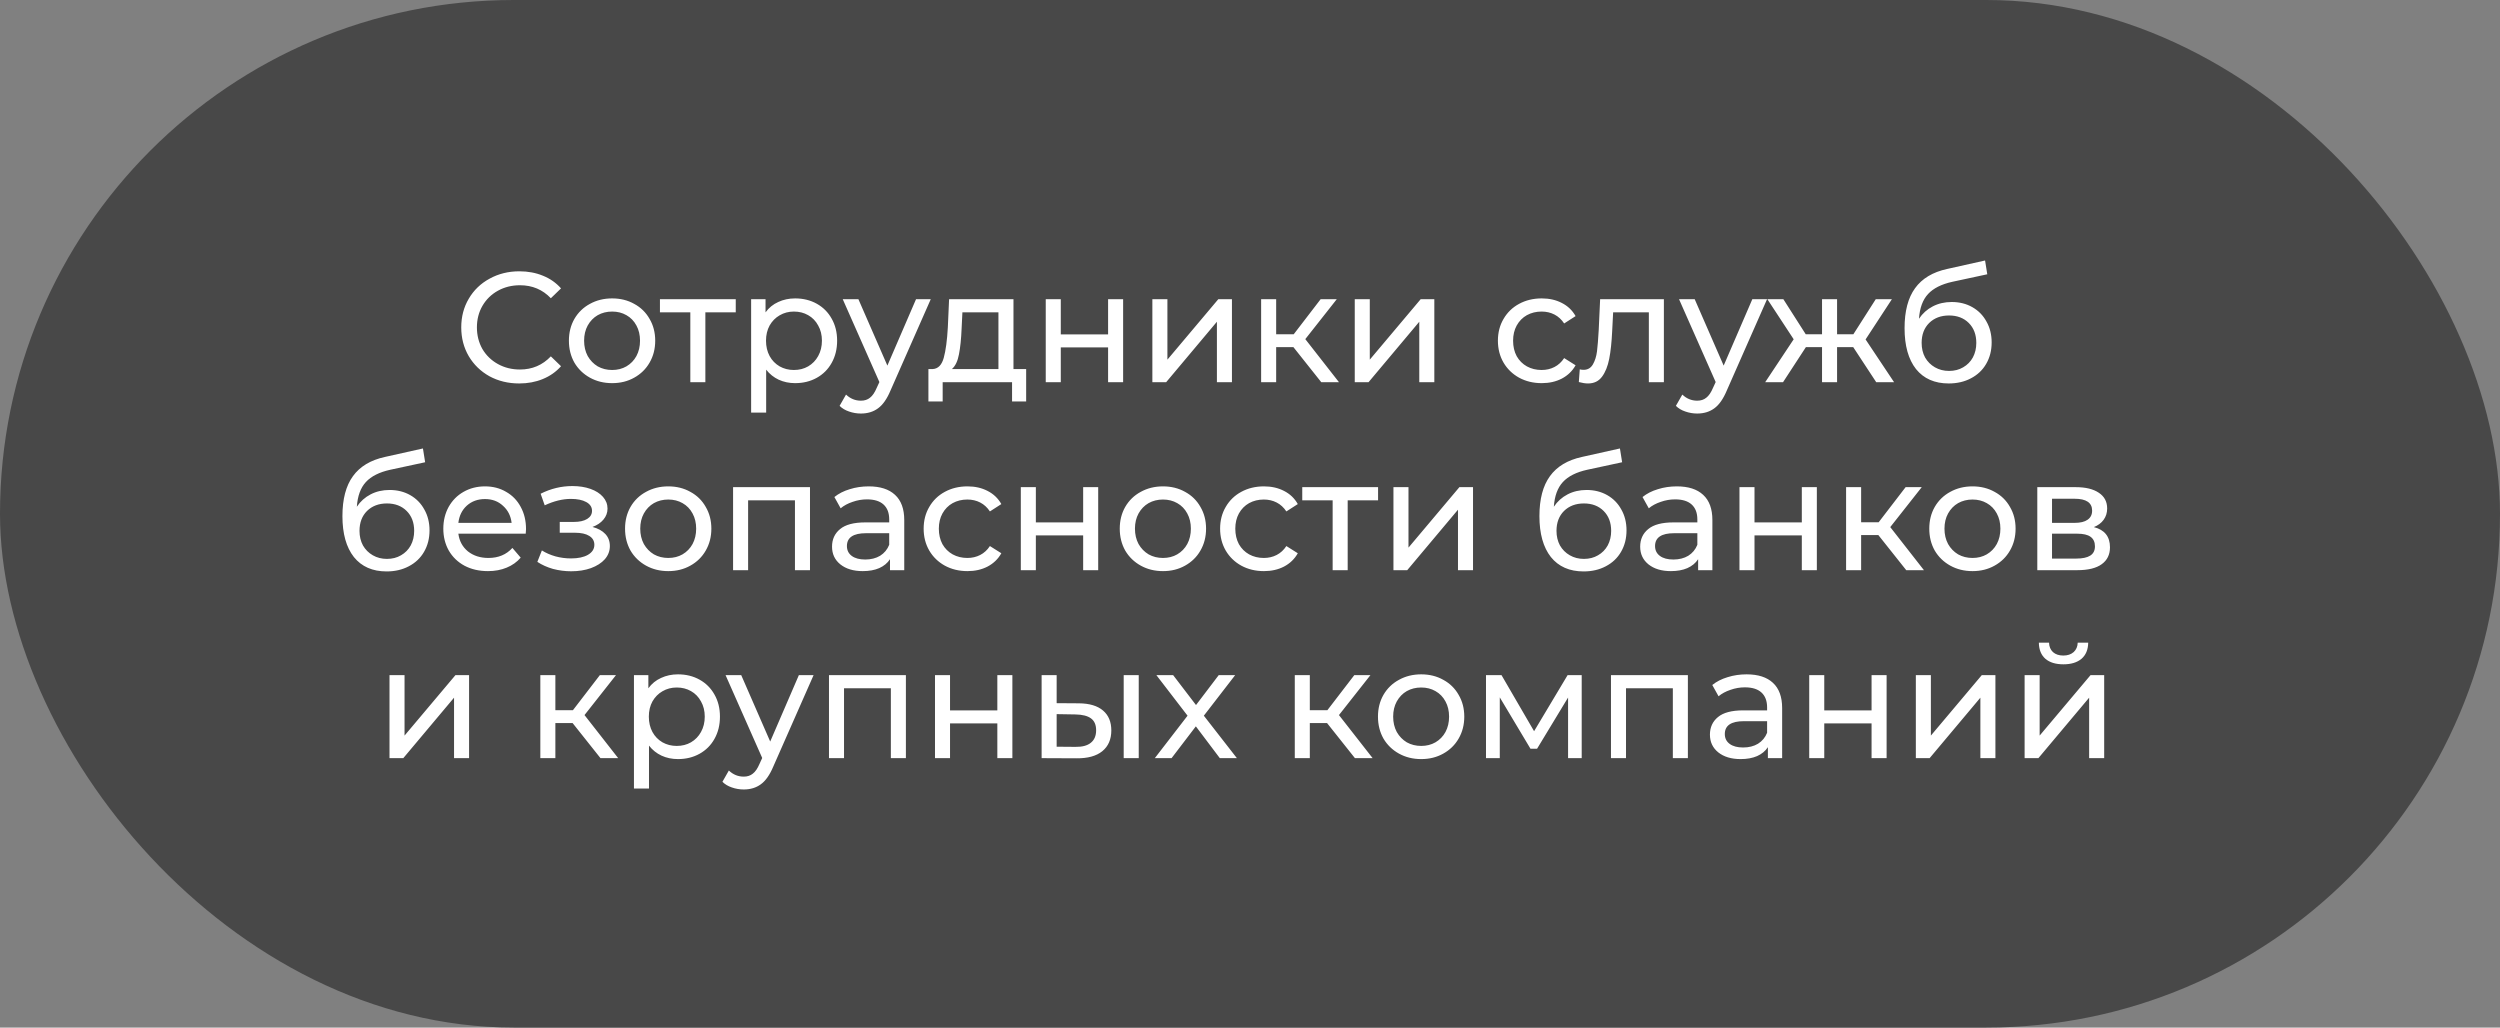
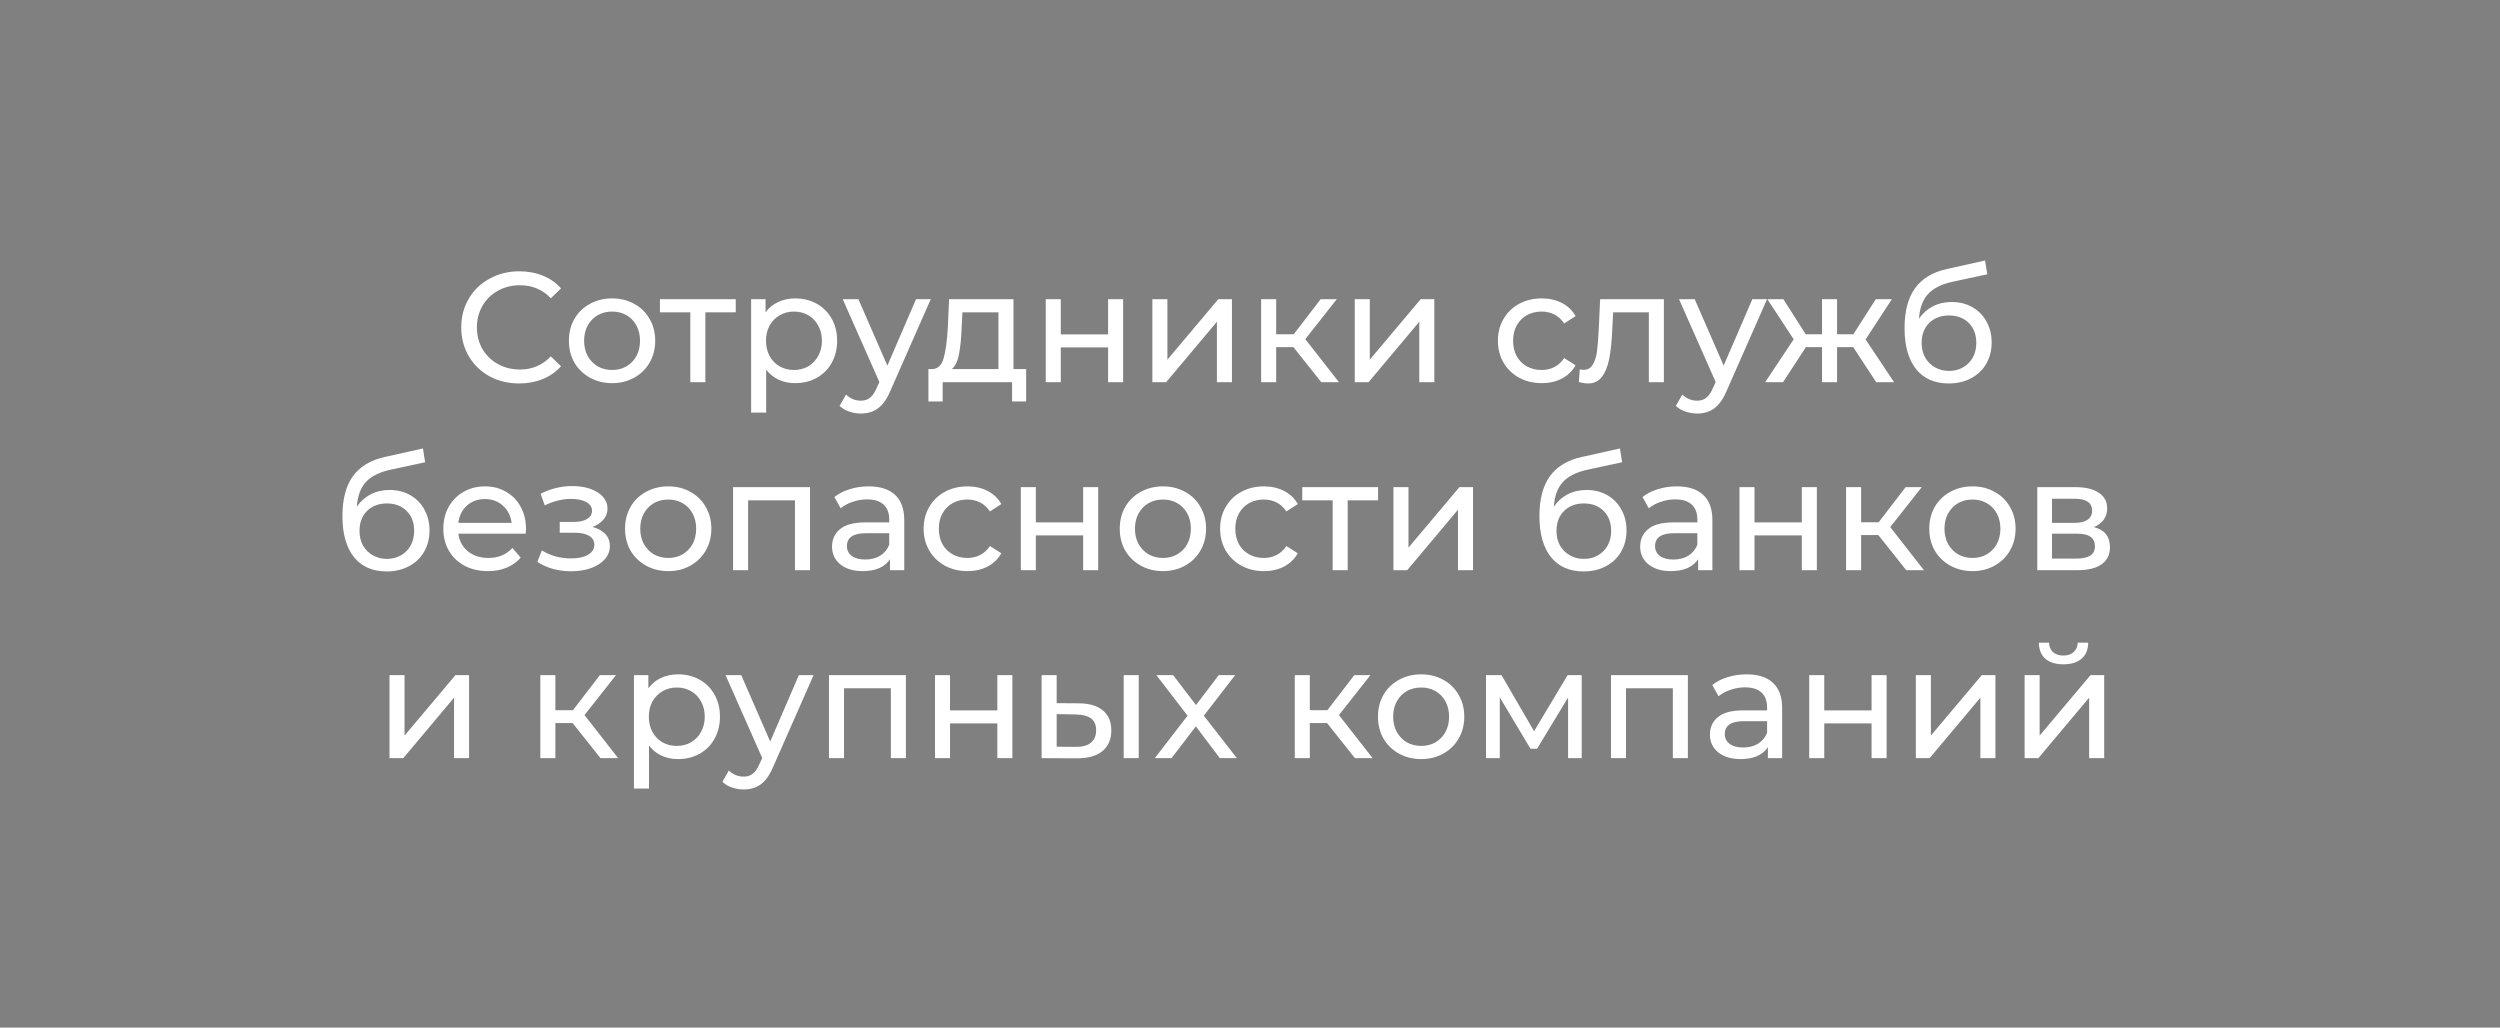
<svg xmlns="http://www.w3.org/2000/svg" width="399" height="164" viewBox="0 0 399 164" fill="none">
  <rect x="0" y="0" width="399" height="164" fill="#808080" stroke="none" />
-   <rect width="399" height="164" rx="82" fill="#484848" />
  <path d="M82.865 61.2C81.115 61.2 79.532 60.817 78.115 60.05C76.715 59.267 75.615 58.2 74.815 56.85C74.015 55.483 73.615 53.95 73.615 52.25C73.615 50.55 74.015 49.025 74.815 47.675C75.615 46.308 76.724 45.242 78.14 44.475C79.557 43.692 81.14 43.3 82.89 43.3C84.257 43.3 85.507 43.533 86.64 44C87.774 44.45 88.74 45.125 89.54 46.025L87.915 47.6C86.599 46.217 84.957 45.525 82.99 45.525C81.69 45.525 80.515 45.817 79.465 46.4C78.415 46.983 77.59 47.792 76.99 48.825C76.407 49.842 76.115 50.983 76.115 52.25C76.115 53.517 76.407 54.667 76.99 55.7C77.59 56.717 78.415 57.517 79.465 58.1C80.515 58.683 81.69 58.975 82.99 58.975C84.94 58.975 86.582 58.275 87.915 56.875L89.54 58.45C88.74 59.35 87.765 60.033 86.615 60.5C85.482 60.967 84.232 61.2 82.865 61.2ZM97.698 61.15C96.382 61.15 95.198 60.858 94.148 60.275C93.098 59.692 92.273 58.892 91.673 57.875C91.09 56.842 90.798 55.675 90.798 54.375C90.798 53.075 91.09 51.917 91.673 50.9C92.273 49.867 93.098 49.067 94.148 48.5C95.198 47.917 96.382 47.625 97.698 47.625C99.015 47.625 100.19 47.917 101.223 48.5C102.273 49.067 103.09 49.867 103.673 50.9C104.273 51.917 104.573 53.075 104.573 54.375C104.573 55.675 104.273 56.842 103.673 57.875C103.09 58.892 102.273 59.692 101.223 60.275C100.19 60.858 99.015 61.15 97.698 61.15ZM97.698 59.05C98.548 59.05 99.307 58.858 99.973 58.475C100.657 58.075 101.19 57.525 101.573 56.825C101.957 56.108 102.148 55.292 102.148 54.375C102.148 53.458 101.957 52.65 101.573 51.95C101.19 51.233 100.657 50.683 99.973 50.3C99.307 49.917 98.548 49.725 97.698 49.725C96.848 49.725 96.082 49.917 95.398 50.3C94.732 50.683 94.198 51.233 93.798 51.95C93.415 52.65 93.223 53.458 93.223 54.375C93.223 55.292 93.415 56.108 93.798 56.825C94.198 57.525 94.732 58.075 95.398 58.475C96.082 58.858 96.848 59.05 97.698 59.05ZM117.426 49.85H112.576V61H110.176V49.85H105.326V47.75H117.426V49.85ZM126.905 47.625C128.188 47.625 129.338 47.908 130.355 48.475C131.371 49.042 132.163 49.833 132.73 50.85C133.313 51.867 133.605 53.042 133.605 54.375C133.605 55.708 133.313 56.892 132.73 57.925C132.163 58.942 131.371 59.733 130.355 60.3C129.338 60.867 128.188 61.15 126.905 61.15C125.955 61.15 125.08 60.967 124.28 60.6C123.496 60.233 122.83 59.7 122.28 59V65.85H119.88V47.75H122.18V49.85C122.713 49.117 123.388 48.567 124.205 48.2C125.021 47.817 125.921 47.625 126.905 47.625ZM126.705 59.05C127.555 59.05 128.313 58.858 128.98 58.475C129.663 58.075 130.196 57.525 130.58 56.825C130.98 56.108 131.18 55.292 131.18 54.375C131.18 53.458 130.98 52.65 130.58 51.95C130.196 51.233 129.663 50.683 128.98 50.3C128.313 49.917 127.555 49.725 126.705 49.725C125.871 49.725 125.113 49.925 124.43 50.325C123.763 50.708 123.23 51.25 122.83 51.95C122.446 52.65 122.255 53.458 122.255 54.375C122.255 55.292 122.446 56.108 122.83 56.825C123.213 57.525 123.746 58.075 124.43 58.475C125.113 58.858 125.871 59.05 126.705 59.05ZM148.55 47.75L142.125 62.325C141.559 63.675 140.892 64.625 140.125 65.175C139.375 65.725 138.467 66 137.4 66C136.75 66 136.117 65.892 135.5 65.675C134.9 65.475 134.4 65.175 134 64.775L135.025 62.975C135.709 63.625 136.5 63.95 137.4 63.95C137.984 63.95 138.467 63.792 138.85 63.475C139.25 63.175 139.609 62.65 139.925 61.9L140.35 60.975L134.5 47.75H137L141.625 58.35L146.2 47.75H148.55ZM163.775 58.9V64.075H161.525V61H150.45V64.075H148.175V58.9H148.875C149.725 58.85 150.308 58.25 150.625 57.1C150.941 55.95 151.158 54.325 151.275 52.225L151.475 47.75H161.75V58.9H163.775ZM153.475 52.4C153.408 54.067 153.266 55.45 153.05 56.55C152.85 57.633 152.475 58.417 151.925 58.9H159.35V49.85H153.6L153.475 52.4ZM166.901 47.75H169.301V53.375H176.851V47.75H179.251V61H176.851V55.45H169.301V61H166.901V47.75ZM183.918 47.75H186.318V57.4L194.443 47.75H196.618V61H194.218V51.35L186.118 61H183.918V47.75ZM206.426 55.4H203.676V61H201.276V47.75H203.676V53.35H206.476L210.776 47.75H213.351L208.326 54.125L213.701 61H210.876L206.426 55.4ZM216.218 47.75H218.618V57.4L226.743 47.75H228.918V61H226.518V51.35L218.418 61H216.218V47.75ZM246.065 61.15C244.715 61.15 243.507 60.858 242.44 60.275C241.39 59.692 240.565 58.892 239.965 57.875C239.365 56.842 239.065 55.675 239.065 54.375C239.065 53.075 239.365 51.917 239.965 50.9C240.565 49.867 241.39 49.067 242.44 48.5C243.507 47.917 244.715 47.625 246.065 47.625C247.265 47.625 248.332 47.867 249.265 48.35C250.215 48.833 250.948 49.533 251.465 50.45L249.64 51.625C249.223 50.992 248.707 50.517 248.09 50.2C247.473 49.883 246.79 49.725 246.04 49.725C245.173 49.725 244.39 49.917 243.69 50.3C243.007 50.683 242.465 51.233 242.065 51.95C241.682 52.65 241.49 53.458 241.49 54.375C241.49 55.308 241.682 56.133 242.065 56.85C242.465 57.55 243.007 58.092 243.69 58.475C244.39 58.858 245.173 59.05 246.04 59.05C246.79 59.05 247.473 58.892 248.09 58.575C248.707 58.258 249.223 57.783 249.64 57.15L251.465 58.3C250.948 59.217 250.215 59.925 249.265 60.425C248.332 60.908 247.265 61.15 246.065 61.15ZM265.556 47.75V61H263.156V49.85H257.456L257.306 52.8C257.223 54.583 257.065 56.075 256.831 57.275C256.598 58.458 256.215 59.408 255.681 60.125C255.148 60.842 254.406 61.2 253.456 61.2C253.023 61.2 252.531 61.125 251.981 60.975L252.131 58.95C252.348 59 252.548 59.025 252.731 59.025C253.398 59.025 253.898 58.733 254.231 58.15C254.565 57.567 254.781 56.875 254.881 56.075C254.981 55.275 255.073 54.133 255.156 52.65L255.381 47.75H265.556ZM282.022 47.75L275.597 62.325C275.03 63.675 274.364 64.625 273.597 65.175C272.847 65.725 271.939 66 270.872 66C270.222 66 269.589 65.892 268.972 65.675C268.372 65.475 267.872 65.175 267.472 64.775L268.497 62.975C269.18 63.625 269.972 63.95 270.872 63.95C271.455 63.95 271.939 63.792 272.322 63.475C272.722 63.175 273.08 62.65 273.397 61.9L273.822 60.975L267.972 47.75H270.472L275.097 58.35L279.672 47.75H282.022ZM295.772 55.4H293.197V61H290.797V55.4H288.222L284.572 61H281.722L286.272 54.15L282.072 47.75H284.622L288.197 53.35H290.797V47.75H293.197V53.35H295.797L299.372 47.75H301.947L297.747 54.175L302.297 61H299.447L295.772 55.4ZM311.493 48.2C312.726 48.2 313.826 48.475 314.793 49.025C315.76 49.575 316.51 50.342 317.043 51.325C317.593 52.292 317.868 53.4 317.868 54.65C317.868 55.933 317.576 57.075 316.993 58.075C316.426 59.058 315.618 59.825 314.568 60.375C313.535 60.925 312.351 61.2 311.018 61.2C308.768 61.2 307.026 60.433 305.793 58.9C304.576 57.35 303.968 55.175 303.968 52.375C303.968 49.658 304.526 47.533 305.643 46C306.76 44.45 308.468 43.425 310.768 42.925L316.818 41.575L317.168 43.775L311.593 44.975C309.86 45.358 308.568 46.008 307.718 46.925C306.868 47.842 306.385 49.158 306.268 50.875C306.835 50.025 307.568 49.367 308.468 48.9C309.368 48.433 310.376 48.2 311.493 48.2ZM311.068 59.2C311.918 59.2 312.668 59.008 313.318 58.625C313.985 58.242 314.501 57.717 314.868 57.05C315.235 56.367 315.418 55.592 315.418 54.725C315.418 53.408 315.018 52.35 314.218 51.55C313.418 50.75 312.368 50.35 311.068 50.35C309.768 50.35 308.71 50.75 307.893 51.55C307.093 52.35 306.693 53.408 306.693 54.725C306.693 55.592 306.876 56.367 307.243 57.05C307.626 57.717 308.151 58.242 308.818 58.625C309.485 59.008 310.235 59.2 311.068 59.2ZM62.177 78.2C63.41 78.2 64.51 78.475 65.477 79.025C66.443 79.575 67.193 80.342 67.727 81.325C68.277 82.292 68.552 83.4 68.552 84.65C68.552 85.933 68.26 87.075 67.677 88.075C67.11 89.058 66.302 89.825 65.252 90.375C64.218 90.925 63.035 91.2 61.702 91.2C59.452 91.2 57.71 90.433 56.477 88.9C55.26 87.35 54.652 85.175 54.652 82.375C54.652 79.658 55.21 77.533 56.327 76C57.443 74.45 59.152 73.425 61.452 72.925L67.502 71.575L67.852 73.775L62.277 74.975C60.543 75.358 59.252 76.008 58.402 76.925C57.552 77.842 57.068 79.158 56.952 80.875C57.518 80.025 58.252 79.367 59.152 78.9C60.052 78.433 61.06 78.2 62.177 78.2ZM61.752 89.2C62.602 89.2 63.352 89.008 64.002 88.625C64.668 88.242 65.185 87.717 65.552 87.05C65.918 86.367 66.102 85.592 66.102 84.725C66.102 83.408 65.702 82.35 64.902 81.55C64.102 80.75 63.052 80.35 61.752 80.35C60.452 80.35 59.393 80.75 58.577 81.55C57.777 82.35 57.377 83.408 57.377 84.725C57.377 85.592 57.56 86.367 57.927 87.05C58.31 87.717 58.835 88.242 59.502 88.625C60.168 89.008 60.918 89.2 61.752 89.2ZM83.954 84.45C83.954 84.633 83.938 84.875 83.904 85.175H73.154C73.304 86.342 73.813 87.283 74.679 88C75.563 88.7 76.654 89.05 77.954 89.05C79.538 89.05 80.813 88.517 81.779 87.45L83.104 89C82.504 89.7 81.754 90.233 80.854 90.6C79.971 90.967 78.979 91.15 77.879 91.15C76.479 91.15 75.238 90.867 74.154 90.3C73.071 89.717 72.229 88.908 71.629 87.875C71.046 86.842 70.754 85.675 70.754 84.375C70.754 83.092 71.038 81.933 71.604 80.9C72.188 79.867 72.979 79.067 73.979 78.5C74.996 77.917 76.138 77.625 77.404 77.625C78.671 77.625 79.796 77.917 80.779 78.5C81.779 79.067 82.554 79.867 83.104 80.9C83.671 81.933 83.954 83.117 83.954 84.45ZM77.404 79.65C76.254 79.65 75.288 80 74.504 80.7C73.738 81.4 73.288 82.317 73.154 83.45H81.654C81.521 82.333 81.063 81.425 80.279 80.725C79.513 80.008 78.554 79.65 77.404 79.65ZM94.56 84.1C95.443 84.333 96.126 84.708 96.61 85.225C97.093 85.742 97.335 86.383 97.335 87.15C97.335 87.933 97.068 88.633 96.535 89.25C96.001 89.85 95.26 90.325 94.31 90.675C93.376 91.008 92.326 91.175 91.16 91.175C90.176 91.175 89.21 91.05 88.26 90.8C87.326 90.533 86.493 90.158 85.76 89.675L86.485 87.85C87.118 88.25 87.843 88.567 88.66 88.8C89.476 89.017 90.301 89.125 91.135 89.125C92.268 89.125 93.168 88.933 93.835 88.55C94.518 88.15 94.86 87.617 94.86 86.95C94.86 86.333 94.585 85.858 94.035 85.525C93.501 85.192 92.743 85.025 91.76 85.025H89.335V83.3H91.585C92.485 83.3 93.193 83.142 93.71 82.825C94.226 82.508 94.485 82.075 94.485 81.525C94.485 80.925 94.176 80.458 93.56 80.125C92.96 79.792 92.143 79.625 91.11 79.625C89.793 79.625 88.401 79.967 86.935 80.65L86.285 78.8C87.901 77.983 89.593 77.575 91.36 77.575C92.426 77.575 93.385 77.725 94.235 78.025C95.085 78.325 95.751 78.75 96.235 79.3C96.718 79.85 96.96 80.475 96.96 81.175C96.96 81.825 96.743 82.408 96.31 82.925C95.876 83.442 95.293 83.833 94.56 84.1ZM106.658 91.15C105.342 91.15 104.158 90.858 103.108 90.275C102.058 89.692 101.233 88.892 100.633 87.875C100.05 86.842 99.758 85.675 99.758 84.375C99.758 83.075 100.05 81.917 100.633 80.9C101.233 79.867 102.058 79.067 103.108 78.5C104.158 77.917 105.342 77.625 106.658 77.625C107.975 77.625 109.15 77.917 110.183 78.5C111.233 79.067 112.05 79.867 112.633 80.9C113.233 81.917 113.533 83.075 113.533 84.375C113.533 85.675 113.233 86.842 112.633 87.875C112.05 88.892 111.233 89.692 110.183 90.275C109.15 90.858 107.975 91.15 106.658 91.15ZM106.658 89.05C107.508 89.05 108.267 88.858 108.933 88.475C109.617 88.075 110.15 87.525 110.533 86.825C110.917 86.108 111.108 85.292 111.108 84.375C111.108 83.458 110.917 82.65 110.533 81.95C110.15 81.233 109.617 80.683 108.933 80.3C108.267 79.917 107.508 79.725 106.658 79.725C105.808 79.725 105.042 79.917 104.358 80.3C103.692 80.683 103.158 81.233 102.758 81.95C102.375 82.65 102.183 83.458 102.183 84.375C102.183 85.292 102.375 86.108 102.758 86.825C103.158 87.525 103.692 88.075 104.358 88.475C105.042 88.858 105.808 89.05 106.658 89.05ZM129.274 77.75V91H126.874V79.85H119.399V91H116.999V77.75H129.274ZM138.643 77.625C140.476 77.625 141.876 78.075 142.843 78.975C143.826 79.875 144.318 81.217 144.318 83V91H142.043V89.25C141.643 89.867 141.068 90.342 140.318 90.675C139.584 90.992 138.709 91.15 137.693 91.15C136.209 91.15 135.018 90.792 134.118 90.075C133.234 89.358 132.793 88.417 132.793 87.25C132.793 86.083 133.218 85.15 134.068 84.45C134.918 83.733 136.268 83.375 138.118 83.375H141.918V82.9C141.918 81.867 141.618 81.075 141.018 80.525C140.418 79.975 139.534 79.7 138.368 79.7C137.584 79.7 136.818 79.833 136.068 80.1C135.318 80.35 134.684 80.692 134.168 81.125L133.168 79.325C133.851 78.775 134.668 78.358 135.618 78.075C136.568 77.775 137.576 77.625 138.643 77.625ZM138.093 89.3C139.009 89.3 139.801 89.1 140.468 88.7C141.134 88.283 141.618 87.7 141.918 86.95V85.1H138.218C136.184 85.1 135.168 85.783 135.168 87.15C135.168 87.817 135.426 88.342 135.943 88.725C136.459 89.108 137.176 89.3 138.093 89.3ZM154.414 91.15C153.064 91.15 151.856 90.858 150.789 90.275C149.739 89.692 148.914 88.892 148.314 87.875C147.714 86.842 147.414 85.675 147.414 84.375C147.414 83.075 147.714 81.917 148.314 80.9C148.914 79.867 149.739 79.067 150.789 78.5C151.856 77.917 153.064 77.625 154.414 77.625C155.614 77.625 156.681 77.867 157.614 78.35C158.564 78.833 159.298 79.533 159.814 80.45L157.989 81.625C157.573 80.992 157.056 80.517 156.439 80.2C155.823 79.883 155.139 79.725 154.389 79.725C153.523 79.725 152.739 79.917 152.039 80.3C151.356 80.683 150.814 81.233 150.414 81.95C150.031 82.65 149.839 83.458 149.839 84.375C149.839 85.308 150.031 86.133 150.414 86.85C150.814 87.55 151.356 88.092 152.039 88.475C152.739 88.858 153.523 89.05 154.389 89.05C155.139 89.05 155.823 88.892 156.439 88.575C157.056 88.258 157.573 87.783 157.989 87.15L159.814 88.3C159.298 89.217 158.564 89.925 157.614 90.425C156.681 90.908 155.614 91.15 154.414 91.15ZM162.922 77.75H165.322V83.375H172.872V77.75H175.272V91H172.872V85.45H165.322V91H162.922V77.75ZM185.613 91.15C184.297 91.15 183.113 90.858 182.063 90.275C181.013 89.692 180.188 88.892 179.588 87.875C179.005 86.842 178.713 85.675 178.713 84.375C178.713 83.075 179.005 81.917 179.588 80.9C180.188 79.867 181.013 79.067 182.063 78.5C183.113 77.917 184.297 77.625 185.613 77.625C186.93 77.625 188.105 77.917 189.138 78.5C190.188 79.067 191.005 79.867 191.588 80.9C192.188 81.917 192.488 83.075 192.488 84.375C192.488 85.675 192.188 86.842 191.588 87.875C191.005 88.892 190.188 89.692 189.138 90.275C188.105 90.858 186.93 91.15 185.613 91.15ZM185.613 89.05C186.463 89.05 187.222 88.858 187.888 88.475C188.572 88.075 189.105 87.525 189.488 86.825C189.872 86.108 190.063 85.292 190.063 84.375C190.063 83.458 189.872 82.65 189.488 81.95C189.105 81.233 188.572 80.683 187.888 80.3C187.222 79.917 186.463 79.725 185.613 79.725C184.763 79.725 183.997 79.917 183.313 80.3C182.647 80.683 182.113 81.233 181.713 81.95C181.33 82.65 181.138 83.458 181.138 84.375C181.138 85.292 181.33 86.108 181.713 86.825C182.113 87.525 182.647 88.075 183.313 88.475C183.997 88.858 184.763 89.05 185.613 89.05ZM201.729 91.15C200.379 91.15 199.171 90.858 198.104 90.275C197.054 89.692 196.229 88.892 195.629 87.875C195.029 86.842 194.729 85.675 194.729 84.375C194.729 83.075 195.029 81.917 195.629 80.9C196.229 79.867 197.054 79.067 198.104 78.5C199.171 77.917 200.379 77.625 201.729 77.625C202.929 77.625 203.996 77.867 204.929 78.35C205.879 78.833 206.612 79.533 207.129 80.45L205.304 81.625C204.887 80.992 204.371 80.517 203.754 80.2C203.137 79.883 202.454 79.725 201.704 79.725C200.837 79.725 200.054 79.917 199.354 80.3C198.671 80.683 198.129 81.233 197.729 81.95C197.346 82.65 197.154 83.458 197.154 84.375C197.154 85.308 197.346 86.133 197.729 86.85C198.129 87.55 198.671 88.092 199.354 88.475C200.054 88.858 200.837 89.05 201.704 89.05C202.454 89.05 203.137 88.892 203.754 88.575C204.371 88.258 204.887 87.783 205.304 87.15L207.129 88.3C206.612 89.217 205.879 89.925 204.929 90.425C203.996 90.908 202.929 91.15 201.729 91.15ZM219.94 79.85H215.09V91H212.69V79.85H207.84V77.75H219.94V79.85ZM222.394 77.75H224.794V87.4L232.919 77.75H235.094V91H232.694V81.35L224.594 91H222.394V77.75ZM253.217 78.2C254.45 78.2 255.55 78.475 256.517 79.025C257.483 79.575 258.233 80.342 258.767 81.325C259.317 82.292 259.592 83.4 259.592 84.65C259.592 85.933 259.3 87.075 258.717 88.075C258.15 89.058 257.342 89.825 256.292 90.375C255.258 90.925 254.075 91.2 252.742 91.2C250.492 91.2 248.75 90.433 247.517 88.9C246.3 87.35 245.692 85.175 245.692 82.375C245.692 79.658 246.25 77.533 247.367 76C248.483 74.45 250.192 73.425 252.492 72.925L258.542 71.575L258.892 73.775L253.317 74.975C251.583 75.358 250.292 76.008 249.442 76.925C248.592 77.842 248.108 79.158 247.992 80.875C248.558 80.025 249.292 79.367 250.192 78.9C251.092 78.433 252.1 78.2 253.217 78.2ZM252.792 89.2C253.642 89.2 254.392 89.008 255.042 88.625C255.708 88.242 256.225 87.717 256.592 87.05C256.958 86.367 257.142 85.592 257.142 84.725C257.142 83.408 256.742 82.35 255.942 81.55C255.142 80.75 254.092 80.35 252.792 80.35C251.492 80.35 250.433 80.75 249.617 81.55C248.817 82.35 248.417 83.408 248.417 84.725C248.417 85.592 248.6 86.367 248.967 87.05C249.35 87.717 249.875 88.242 250.542 88.625C251.208 89.008 251.958 89.2 252.792 89.2ZM267.622 77.625C269.456 77.625 270.856 78.075 271.822 78.975C272.806 79.875 273.297 81.217 273.297 83V91H271.022V89.25C270.622 89.867 270.047 90.342 269.297 90.675C268.564 90.992 267.689 91.15 266.672 91.15C265.189 91.15 263.997 90.792 263.097 90.075C262.214 89.358 261.772 88.417 261.772 87.25C261.772 86.083 262.197 85.15 263.047 84.45C263.897 83.733 265.247 83.375 267.097 83.375H270.897V82.9C270.897 81.867 270.597 81.075 269.997 80.525C269.397 79.975 268.514 79.7 267.347 79.7C266.564 79.7 265.797 79.833 265.047 80.1C264.297 80.35 263.664 80.692 263.147 81.125L262.147 79.325C262.831 78.775 263.647 78.358 264.597 78.075C265.547 77.775 266.556 77.625 267.622 77.625ZM267.072 89.3C267.989 89.3 268.781 89.1 269.447 88.7C270.114 88.283 270.597 87.7 270.897 86.95V85.1H267.197C265.164 85.1 264.147 85.783 264.147 87.15C264.147 87.817 264.406 88.342 264.922 88.725C265.439 89.108 266.156 89.3 267.072 89.3ZM277.619 77.75H280.019V83.375H287.569V77.75H289.969V91H287.569V85.45H280.019V91H277.619V77.75ZM299.786 85.4H297.036V91H294.636V77.75H297.036V83.35H299.836L304.136 77.75H306.711L301.686 84.125L307.061 91H304.236L299.786 85.4ZM314.813 91.15C313.496 91.15 312.313 90.858 311.263 90.275C310.213 89.692 309.388 88.892 308.788 87.875C308.204 86.842 307.913 85.675 307.913 84.375C307.913 83.075 308.204 81.917 308.788 80.9C309.388 79.867 310.213 79.067 311.263 78.5C312.313 77.917 313.496 77.625 314.813 77.625C316.129 77.625 317.304 77.917 318.338 78.5C319.388 79.067 320.204 79.867 320.788 80.9C321.388 81.917 321.688 83.075 321.688 84.375C321.688 85.675 321.388 86.842 320.788 87.875C320.204 88.892 319.388 89.692 318.338 90.275C317.304 90.858 316.129 91.15 314.813 91.15ZM314.813 89.05C315.663 89.05 316.421 88.858 317.088 88.475C317.771 88.075 318.304 87.525 318.688 86.825C319.071 86.108 319.263 85.292 319.263 84.375C319.263 83.458 319.071 82.65 318.688 81.95C318.304 81.233 317.771 80.683 317.088 80.3C316.421 79.917 315.663 79.725 314.813 79.725C313.963 79.725 313.196 79.917 312.513 80.3C311.846 80.683 311.313 81.233 310.913 81.95C310.529 82.65 310.338 83.458 310.338 84.375C310.338 85.292 310.529 86.108 310.913 86.825C311.313 87.525 311.846 88.075 312.513 88.475C313.196 88.858 313.963 89.05 314.813 89.05ZM334.178 84.125C335.895 84.558 336.753 85.633 336.753 87.35C336.753 88.517 336.311 89.417 335.428 90.05C334.561 90.683 333.261 91 331.528 91H325.153V77.75H331.303C332.87 77.75 334.095 78.05 334.978 78.65C335.861 79.233 336.303 80.067 336.303 81.15C336.303 81.85 336.111 82.458 335.728 82.975C335.361 83.475 334.845 83.858 334.178 84.125ZM327.503 83.45H331.103C332.02 83.45 332.711 83.283 333.178 82.95C333.661 82.617 333.903 82.133 333.903 81.5C333.903 80.233 332.97 79.6 331.103 79.6H327.503V83.45ZM331.353 89.15C332.353 89.15 333.103 88.992 333.603 88.675C334.103 88.358 334.353 87.867 334.353 87.2C334.353 86.517 334.12 86.008 333.653 85.675C333.203 85.342 332.486 85.175 331.503 85.175H327.503V89.15H331.353ZM62.165 107.75H64.565V117.4L72.69 107.75H74.865V121H72.465V111.35L64.365 121H62.165V107.75ZM91.387 115.4H88.637V121H86.237V107.75H88.637V113.35H91.437L95.737 107.75H98.312L93.287 114.125L98.662 121H95.837L91.387 115.4ZM108.204 107.625C109.487 107.625 110.637 107.908 111.654 108.475C112.67 109.042 113.462 109.833 114.029 110.85C114.612 111.867 114.904 113.042 114.904 114.375C114.904 115.708 114.612 116.892 114.029 117.925C113.462 118.942 112.67 119.733 111.654 120.3C110.637 120.867 109.487 121.15 108.204 121.15C107.254 121.15 106.379 120.967 105.579 120.6C104.795 120.233 104.129 119.7 103.579 119V125.85H101.179V107.75H103.479V109.85C104.012 109.117 104.687 108.567 105.504 108.2C106.32 107.817 107.22 107.625 108.204 107.625ZM108.004 119.05C108.854 119.05 109.612 118.858 110.279 118.475C110.962 118.075 111.495 117.525 111.879 116.825C112.279 116.108 112.479 115.292 112.479 114.375C112.479 113.458 112.279 112.65 111.879 111.95C111.495 111.233 110.962 110.683 110.279 110.3C109.612 109.917 108.854 109.725 108.004 109.725C107.17 109.725 106.412 109.925 105.729 110.325C105.062 110.708 104.529 111.25 104.129 111.95C103.745 112.65 103.554 113.458 103.554 114.375C103.554 115.292 103.745 116.108 104.129 116.825C104.512 117.525 105.045 118.075 105.729 118.475C106.412 118.858 107.17 119.05 108.004 119.05ZM129.849 107.75L123.424 122.325C122.858 123.675 122.191 124.625 121.424 125.175C120.674 125.725 119.766 126 118.699 126C118.049 126 117.416 125.892 116.799 125.675C116.199 125.475 115.699 125.175 115.299 124.775L116.324 122.975C117.008 123.625 117.799 123.95 118.699 123.95C119.283 123.95 119.766 123.792 120.149 123.475C120.549 123.175 120.908 122.65 121.224 121.9L121.649 120.975L115.799 107.75H118.299L122.924 118.35L127.499 107.75H129.849ZM144.581 107.75V121H142.181V109.85H134.706V121H132.306V107.75H144.581ZM149.225 107.75H151.625V113.375H159.175V107.75H161.575V121H159.175V115.45H151.625V121H149.225V107.75ZM172.217 112.25C173.884 112.267 175.159 112.65 176.042 113.4C176.925 114.15 177.367 115.208 177.367 116.575C177.367 118.008 176.884 119.117 175.917 119.9C174.967 120.667 173.6 121.042 171.817 121.025L166.242 121V107.75H168.642V112.225L172.217 112.25ZM179.342 107.75H181.742V121H179.342V107.75ZM171.642 119.2C172.725 119.217 173.542 119 174.092 118.55C174.659 118.1 174.942 117.433 174.942 116.55C174.942 115.683 174.667 115.05 174.117 114.65C173.567 114.25 172.742 114.042 171.642 114.025L168.642 113.975V119.175L171.642 119.2ZM194.683 121L190.858 115.925L186.983 121H184.308L189.533 114.225L184.558 107.75H187.233L190.883 112.525L194.508 107.75H197.133L192.133 114.225L197.408 121H194.683ZM211.797 115.4H209.047V121H206.647V107.75H209.047V113.35H211.847L216.147 107.75H218.722L213.697 114.125L219.072 121H216.247L211.797 115.4ZM226.824 121.15C225.508 121.15 224.324 120.858 223.274 120.275C222.224 119.692 221.399 118.892 220.799 117.875C220.216 116.842 219.924 115.675 219.924 114.375C219.924 113.075 220.216 111.917 220.799 110.9C221.399 109.867 222.224 109.067 223.274 108.5C224.324 107.917 225.508 107.625 226.824 107.625C228.141 107.625 229.316 107.917 230.349 108.5C231.399 109.067 232.216 109.867 232.799 110.9C233.399 111.917 233.699 113.075 233.699 114.375C233.699 115.675 233.399 116.842 232.799 117.875C232.216 118.892 231.399 119.692 230.349 120.275C229.316 120.858 228.141 121.15 226.824 121.15ZM226.824 119.05C227.674 119.05 228.433 118.858 229.099 118.475C229.783 118.075 230.316 117.525 230.699 116.825C231.083 116.108 231.274 115.292 231.274 114.375C231.274 113.458 231.083 112.65 230.699 111.95C230.316 111.233 229.783 110.683 229.099 110.3C228.433 109.917 227.674 109.725 226.824 109.725C225.974 109.725 225.208 109.917 224.524 110.3C223.858 110.683 223.324 111.233 222.924 111.95C222.541 112.65 222.349 113.458 222.349 114.375C222.349 115.292 222.541 116.108 222.924 116.825C223.324 117.525 223.858 118.075 224.524 118.475C225.208 118.858 225.974 119.05 226.824 119.05ZM252.44 107.75V121H250.265V111.325L245.315 119.5H244.265L239.365 111.3V121H237.165V107.75H239.64L244.84 116.7L250.19 107.75H252.44ZM269.386 107.75V121H266.986V109.85H259.511V121H257.111V107.75H269.386ZM278.755 107.625C280.588 107.625 281.988 108.075 282.955 108.975C283.938 109.875 284.43 111.217 284.43 113V121H282.155V119.25C281.755 119.867 281.18 120.342 280.43 120.675C279.697 120.992 278.822 121.15 277.805 121.15C276.322 121.15 275.13 120.792 274.23 120.075C273.347 119.358 272.905 118.417 272.905 117.25C272.905 116.083 273.33 115.15 274.18 114.45C275.03 113.733 276.38 113.375 278.23 113.375H282.03V112.9C282.03 111.867 281.73 111.075 281.13 110.525C280.53 109.975 279.647 109.7 278.48 109.7C277.697 109.7 276.93 109.833 276.18 110.1C275.43 110.35 274.797 110.692 274.28 111.125L273.28 109.325C273.963 108.775 274.78 108.358 275.73 108.075C276.68 107.775 277.688 107.625 278.755 107.625ZM278.205 119.3C279.122 119.3 279.913 119.1 280.58 118.7C281.247 118.283 281.73 117.7 282.03 116.95V115.1H278.33C276.297 115.1 275.28 115.783 275.28 117.15C275.28 117.817 275.538 118.342 276.055 118.725C276.572 119.108 277.288 119.3 278.205 119.3ZM288.752 107.75H291.152V113.375H298.702V107.75H301.102V121H298.702V115.45H291.152V121H288.752V107.75ZM305.768 107.75H308.168V117.4L316.293 107.75H318.468V121H316.068V111.35L307.968 121H305.768V107.75ZM323.127 107.75H325.527V117.4L333.652 107.75H335.827V121H333.427V111.35L325.327 121H323.127V107.75ZM329.327 106.025C328.093 106.025 327.135 105.733 326.452 105.15C325.768 104.55 325.418 103.692 325.402 102.575H327.027C327.043 103.192 327.252 103.692 327.652 104.075C328.068 104.442 328.618 104.625 329.302 104.625C329.985 104.625 330.535 104.442 330.952 104.075C331.368 103.692 331.585 103.192 331.602 102.575H333.277C333.26 103.692 332.902 104.55 332.202 105.15C331.502 105.733 330.543 106.025 329.327 106.025Z" fill="white" />
</svg>